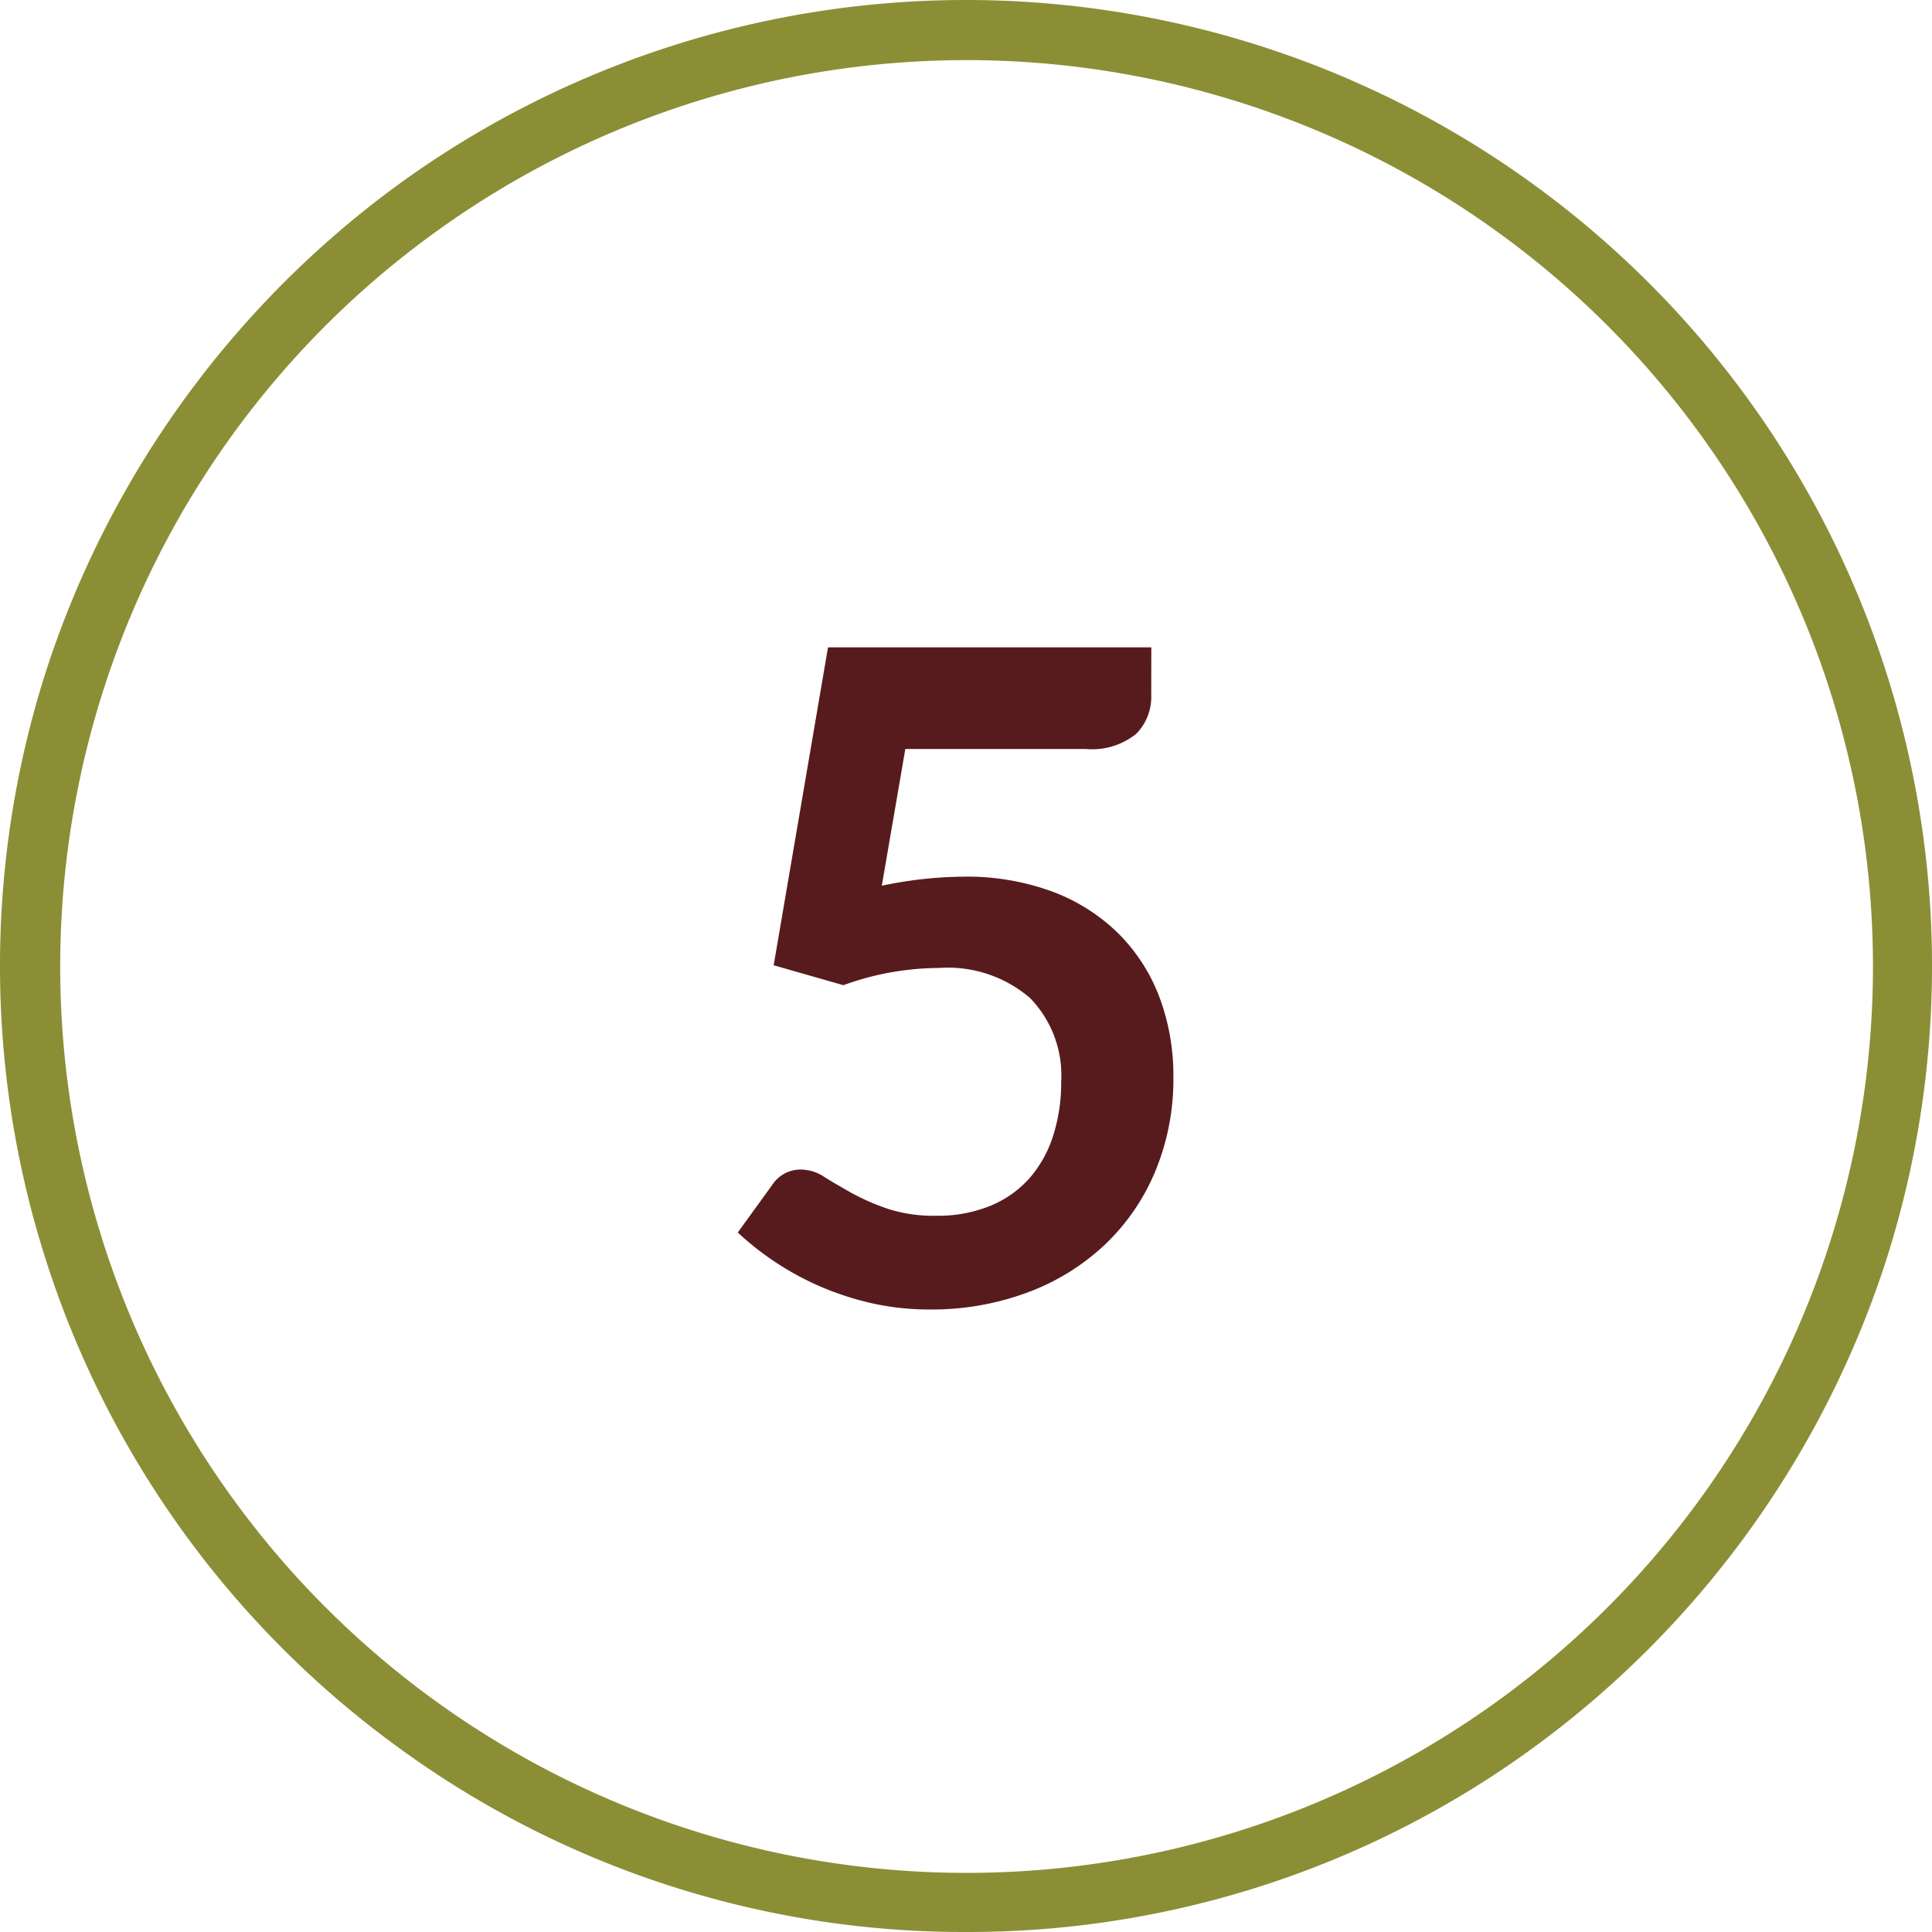
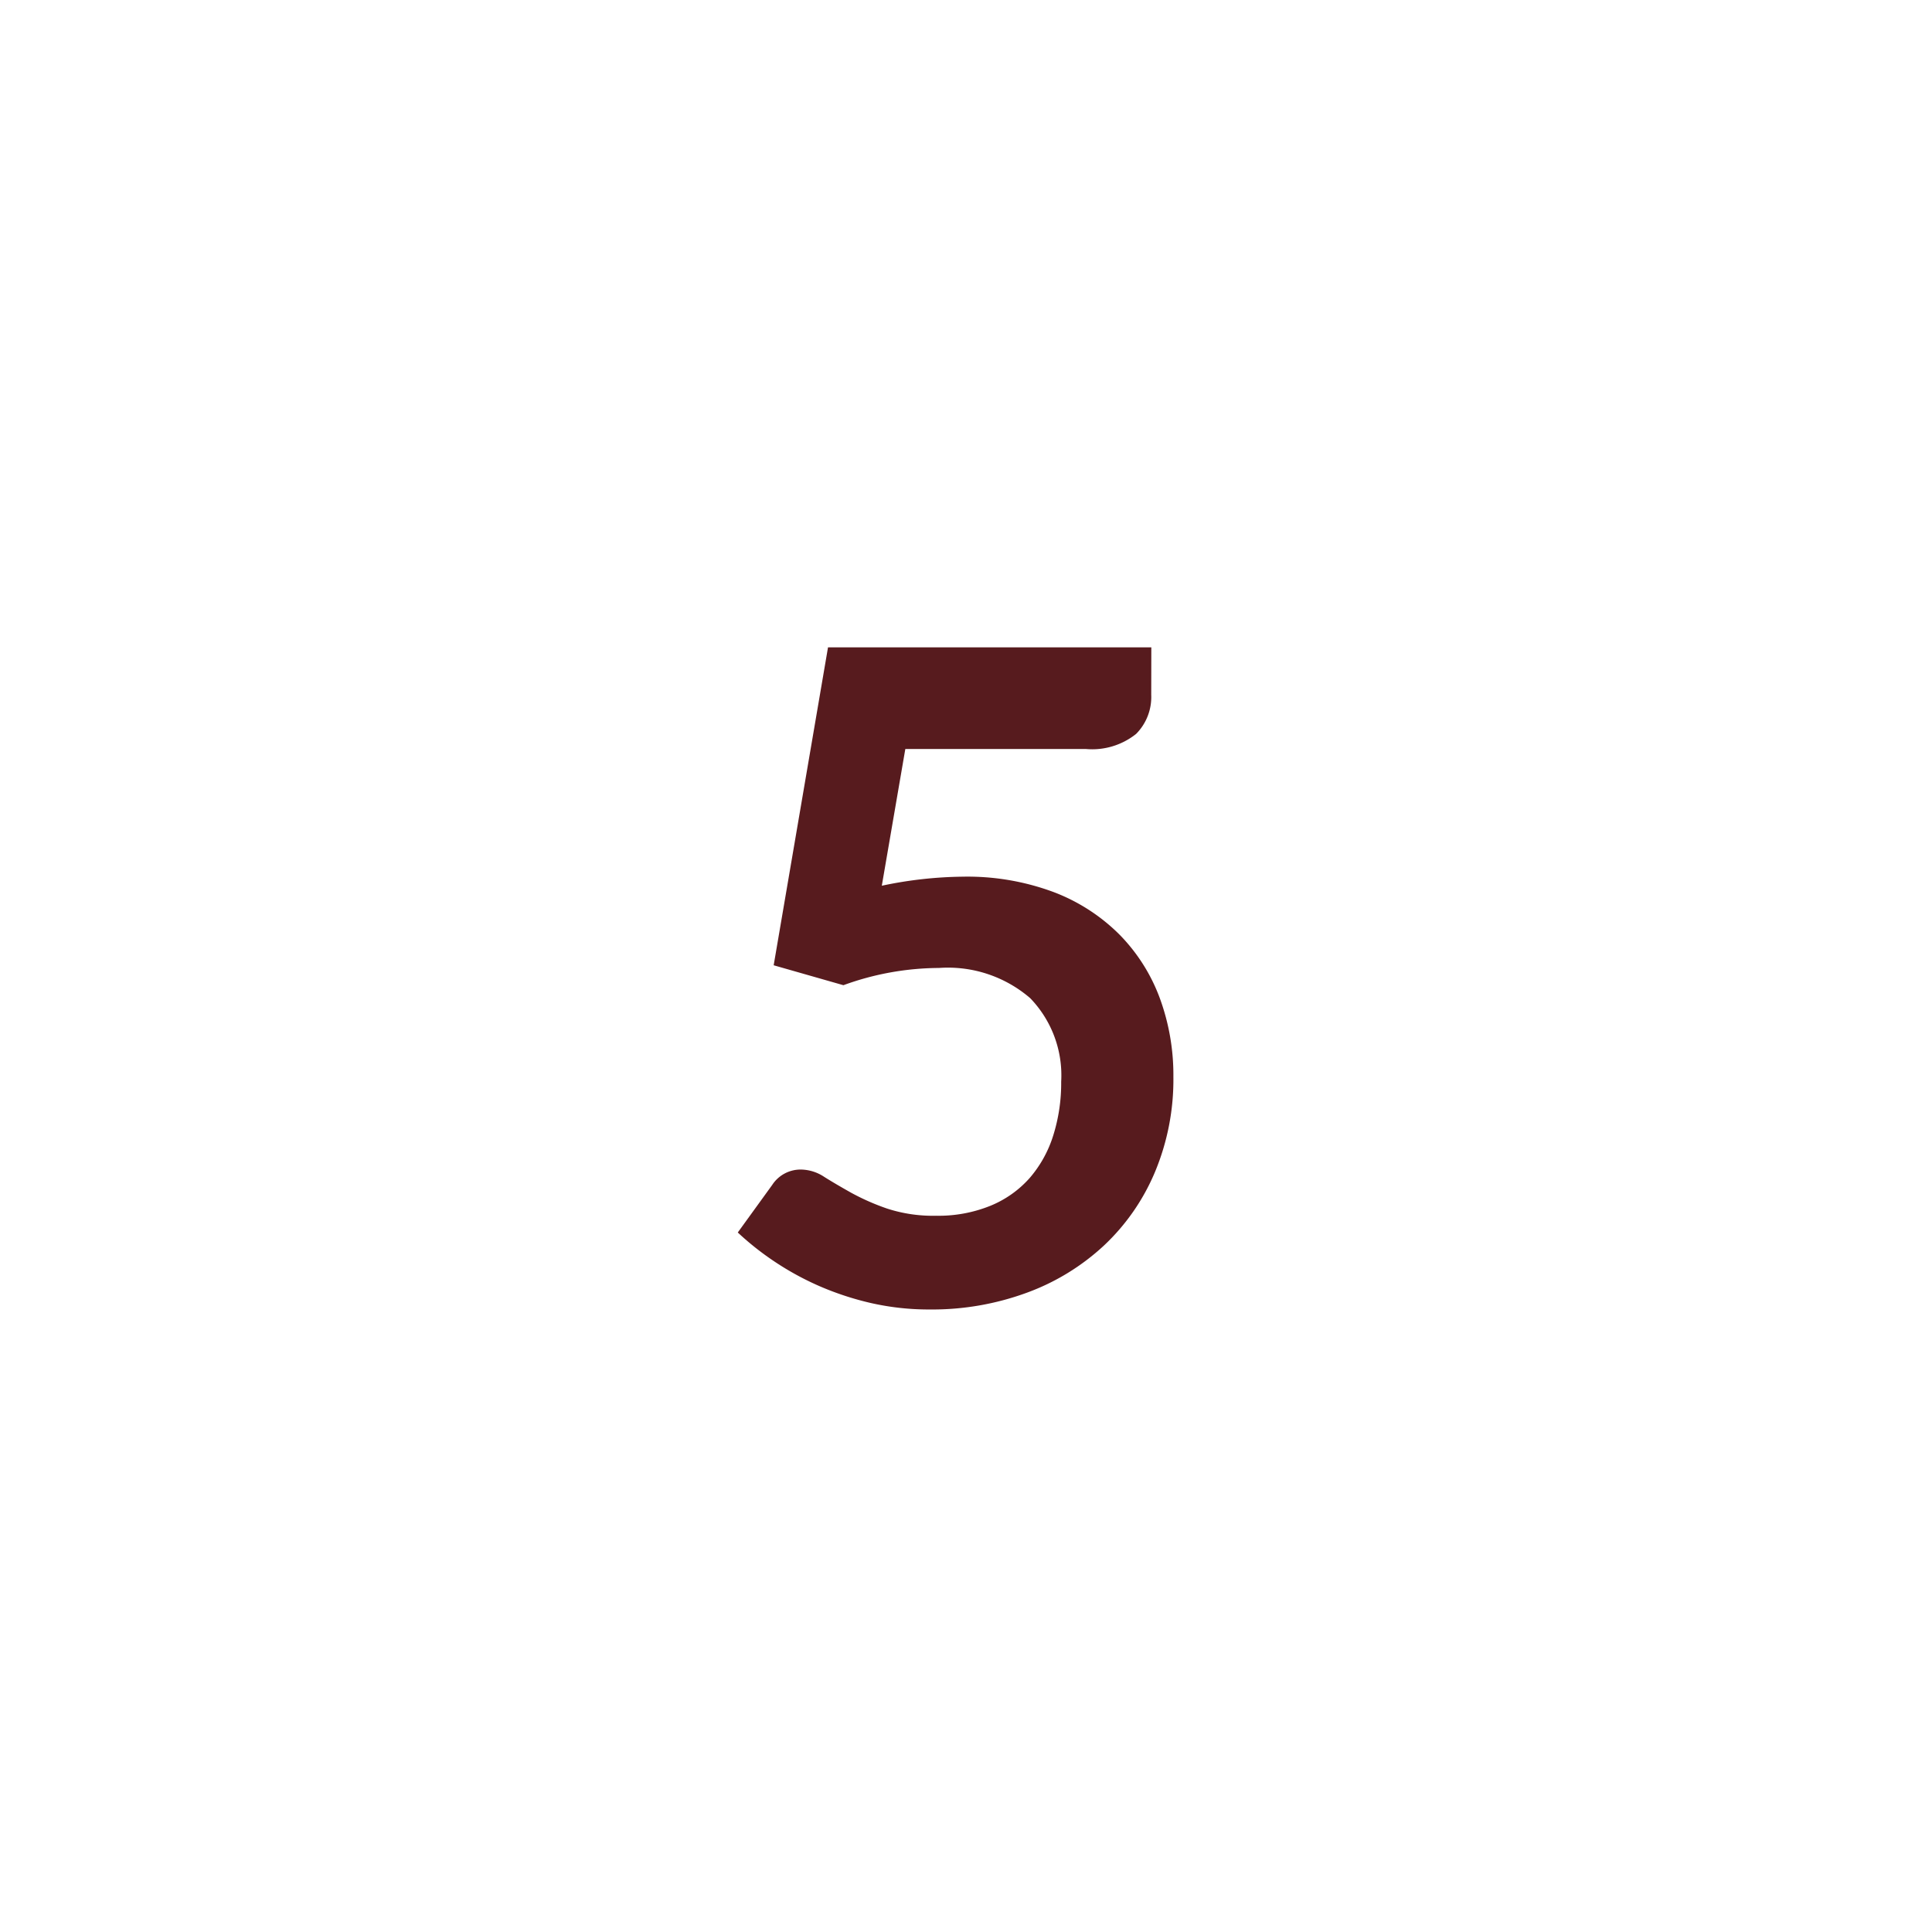
<svg xmlns="http://www.w3.org/2000/svg" id="Layer_1" data-name="Layer 1" viewBox="0 0 64 64">
  <defs>
    <style>
      .cls-1 {
        fill: #8c8e36;
      }

      .cls-2 {
        fill: #571b1e;
      }
    </style>
  </defs>
-   <path class="cls-1" d="M32,64a31.766,31.766,0,0,1-18.808-6.116A32,32,0,0,1,1.564,22.111h0A32.281,32.281,0,0,1,13.192,6.116a31.977,31.977,0,0,1,37.616,0A32,32,0,0,1,62.436,41.889,32.286,32.286,0,0,1,50.808,57.884,31.766,31.766,0,0,1,32,64ZM3.467,22.729a30.025,30.025,0,1,0,10.9-15,29.967,29.967,0,0,0-10.9,15Z" />
  <path class="cls-2" d="M38.136,23.021a1.733,1.733,0,0,1-.5,1.29,2.33,2.33,0,0,1-1.672.5H29.99l-.779,4.53a13.514,13.514,0,0,1,2.685-.3,8.187,8.187,0,0,1,3.007.51,6.184,6.184,0,0,1,2.183,1.41,5.936,5.936,0,0,1,1.335,2.107,7.392,7.392,0,0,1,.449,2.6,7.947,7.947,0,0,1-.607,3.149,7.108,7.108,0,0,1-1.688,2.438,7.564,7.564,0,0,1-2.557,1.567,9.076,9.076,0,0,1-3.217.556,8.639,8.639,0,0,1-1.936-.21,9.784,9.784,0,0,1-1.717-.562,9.58,9.58,0,0,1-1.485-.811,9.459,9.459,0,0,1-1.223-.967l1.14-1.575a1.121,1.121,0,0,1,.961-.51,1.427,1.427,0,0,1,.757.239c.255.161.553.335.892.526a7.69,7.69,0,0,0,1.186.524,4.895,4.895,0,0,0,1.635.241,4.576,4.576,0,0,0,1.8-.331,3.509,3.509,0,0,0,1.3-.921,3.962,3.962,0,0,0,.78-1.411,5.782,5.782,0,0,0,.262-1.777,3.68,3.68,0,0,0-1.027-2.768,4.172,4.172,0,0,0-3.022-1,9.326,9.326,0,0,0-3.165.571l-2.31-.66,1.8-10.531h10.71Z" />
</svg>